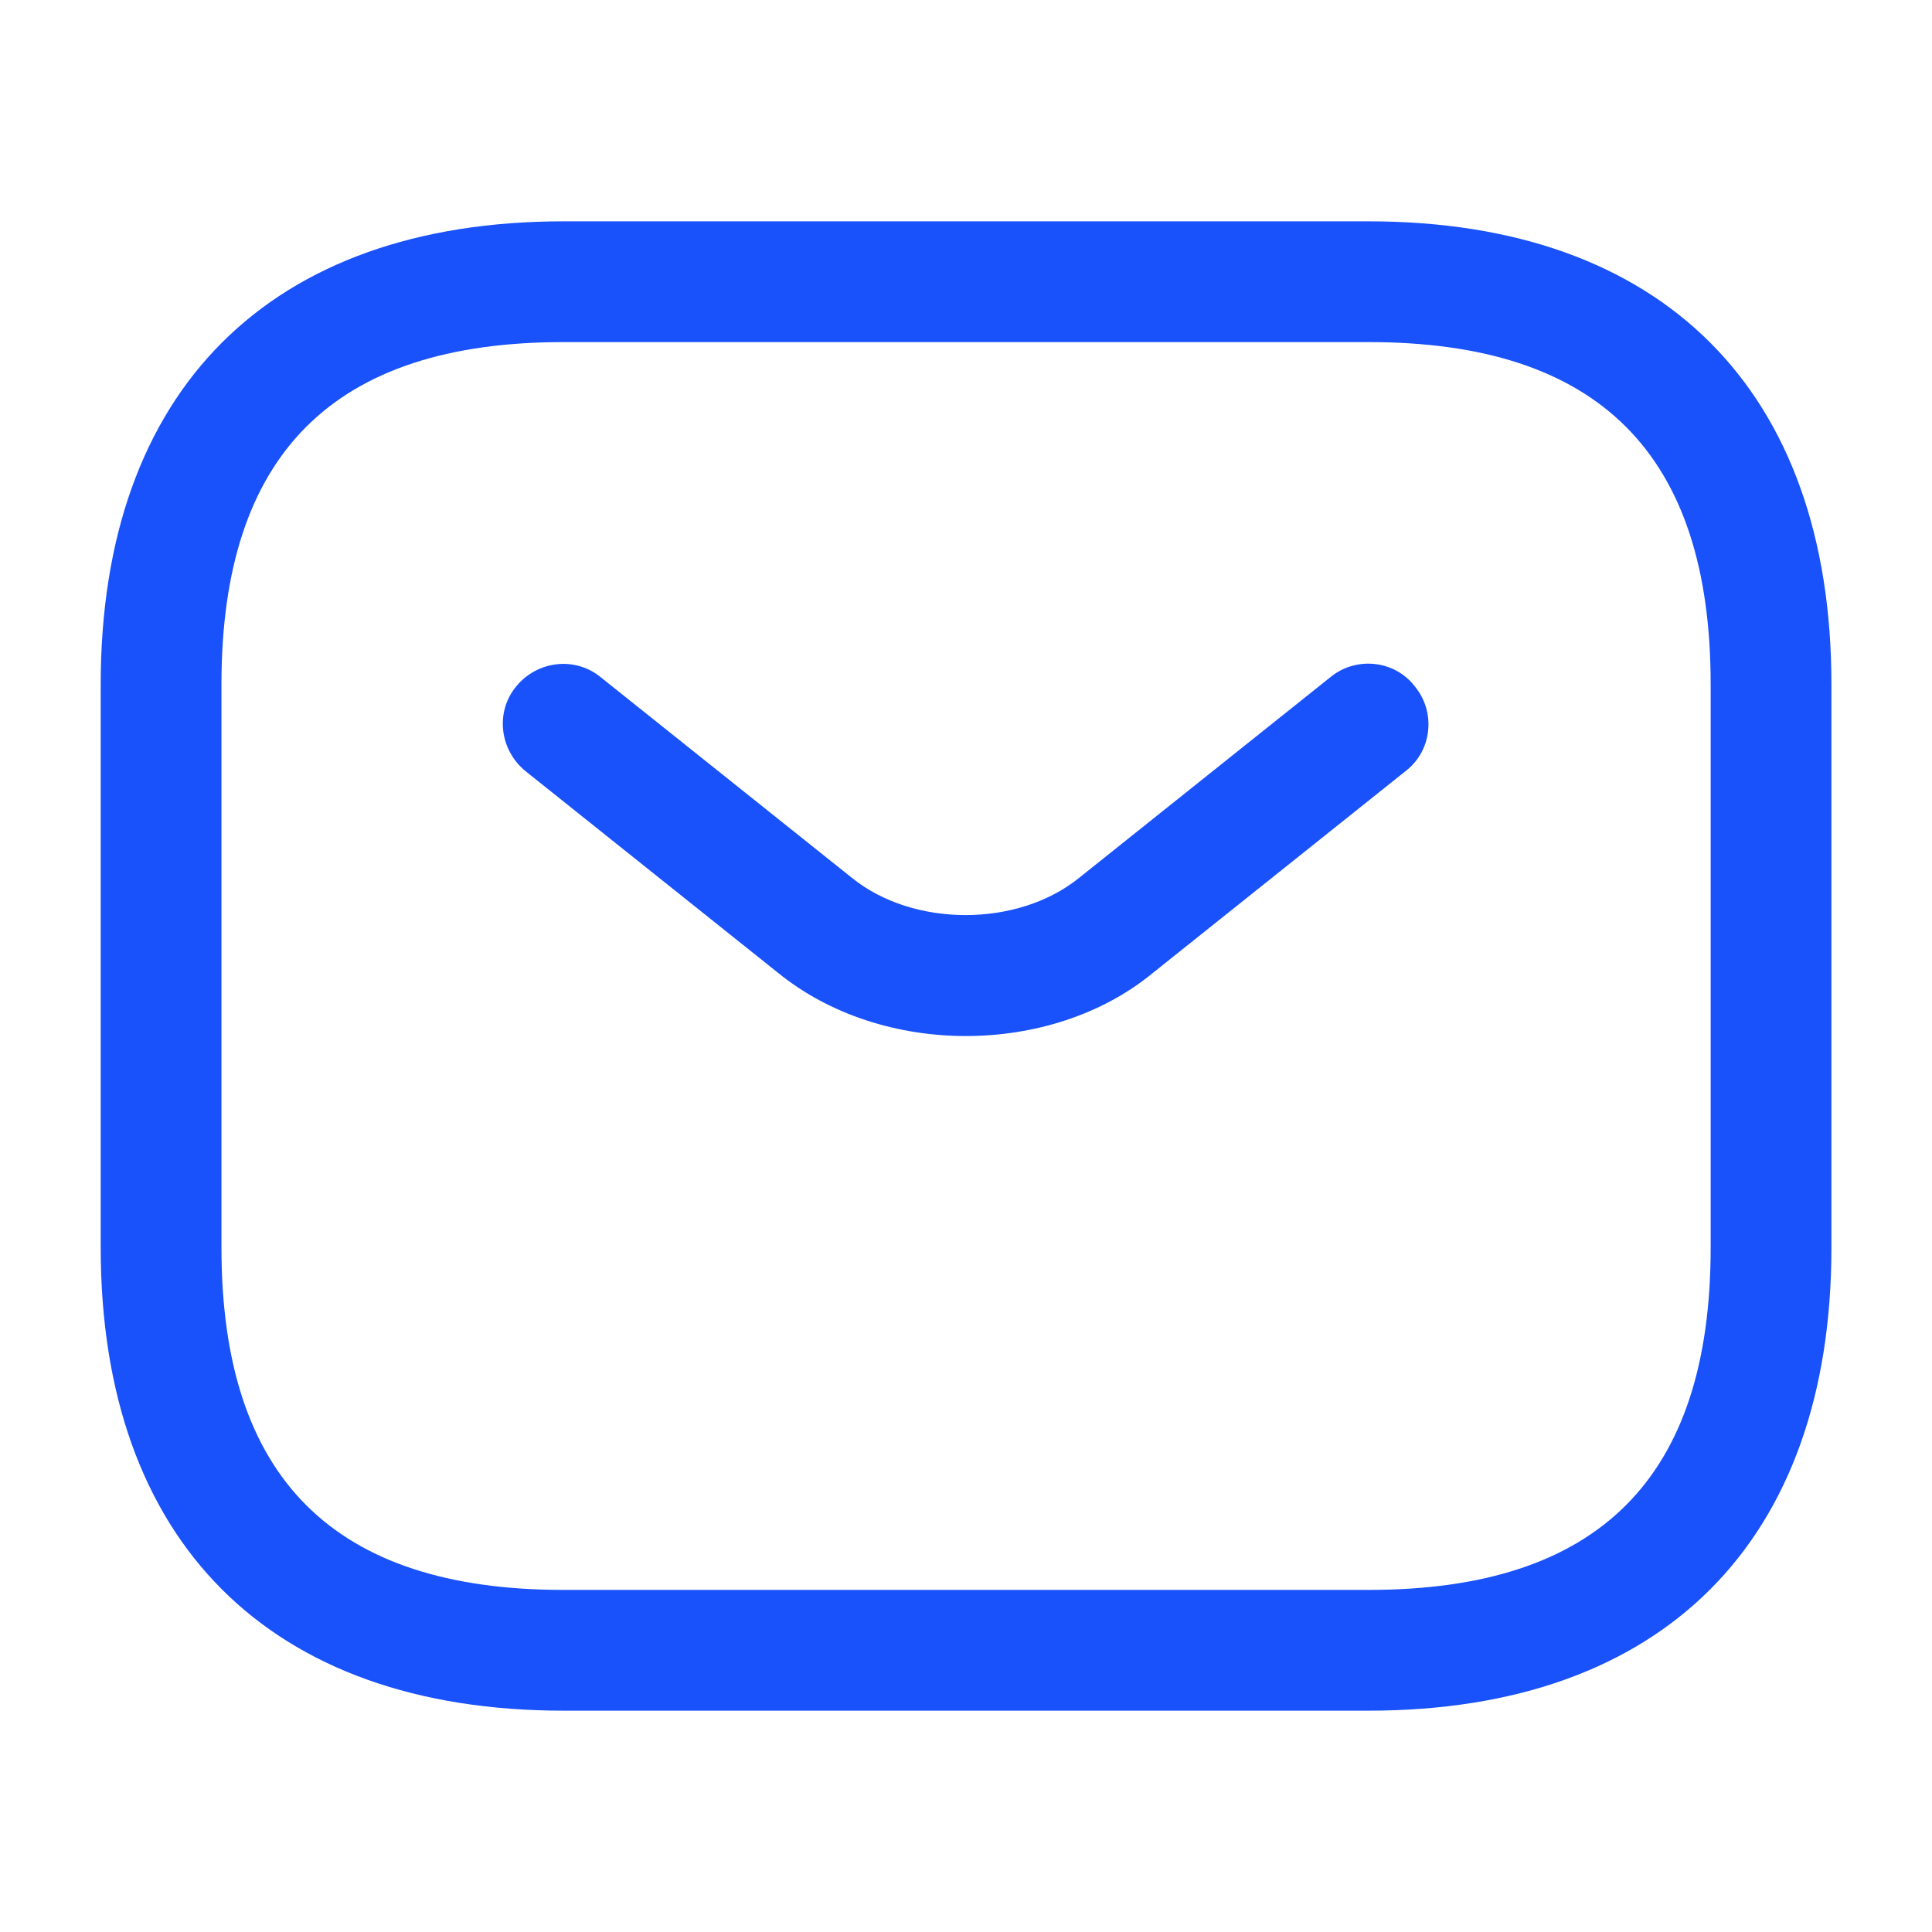
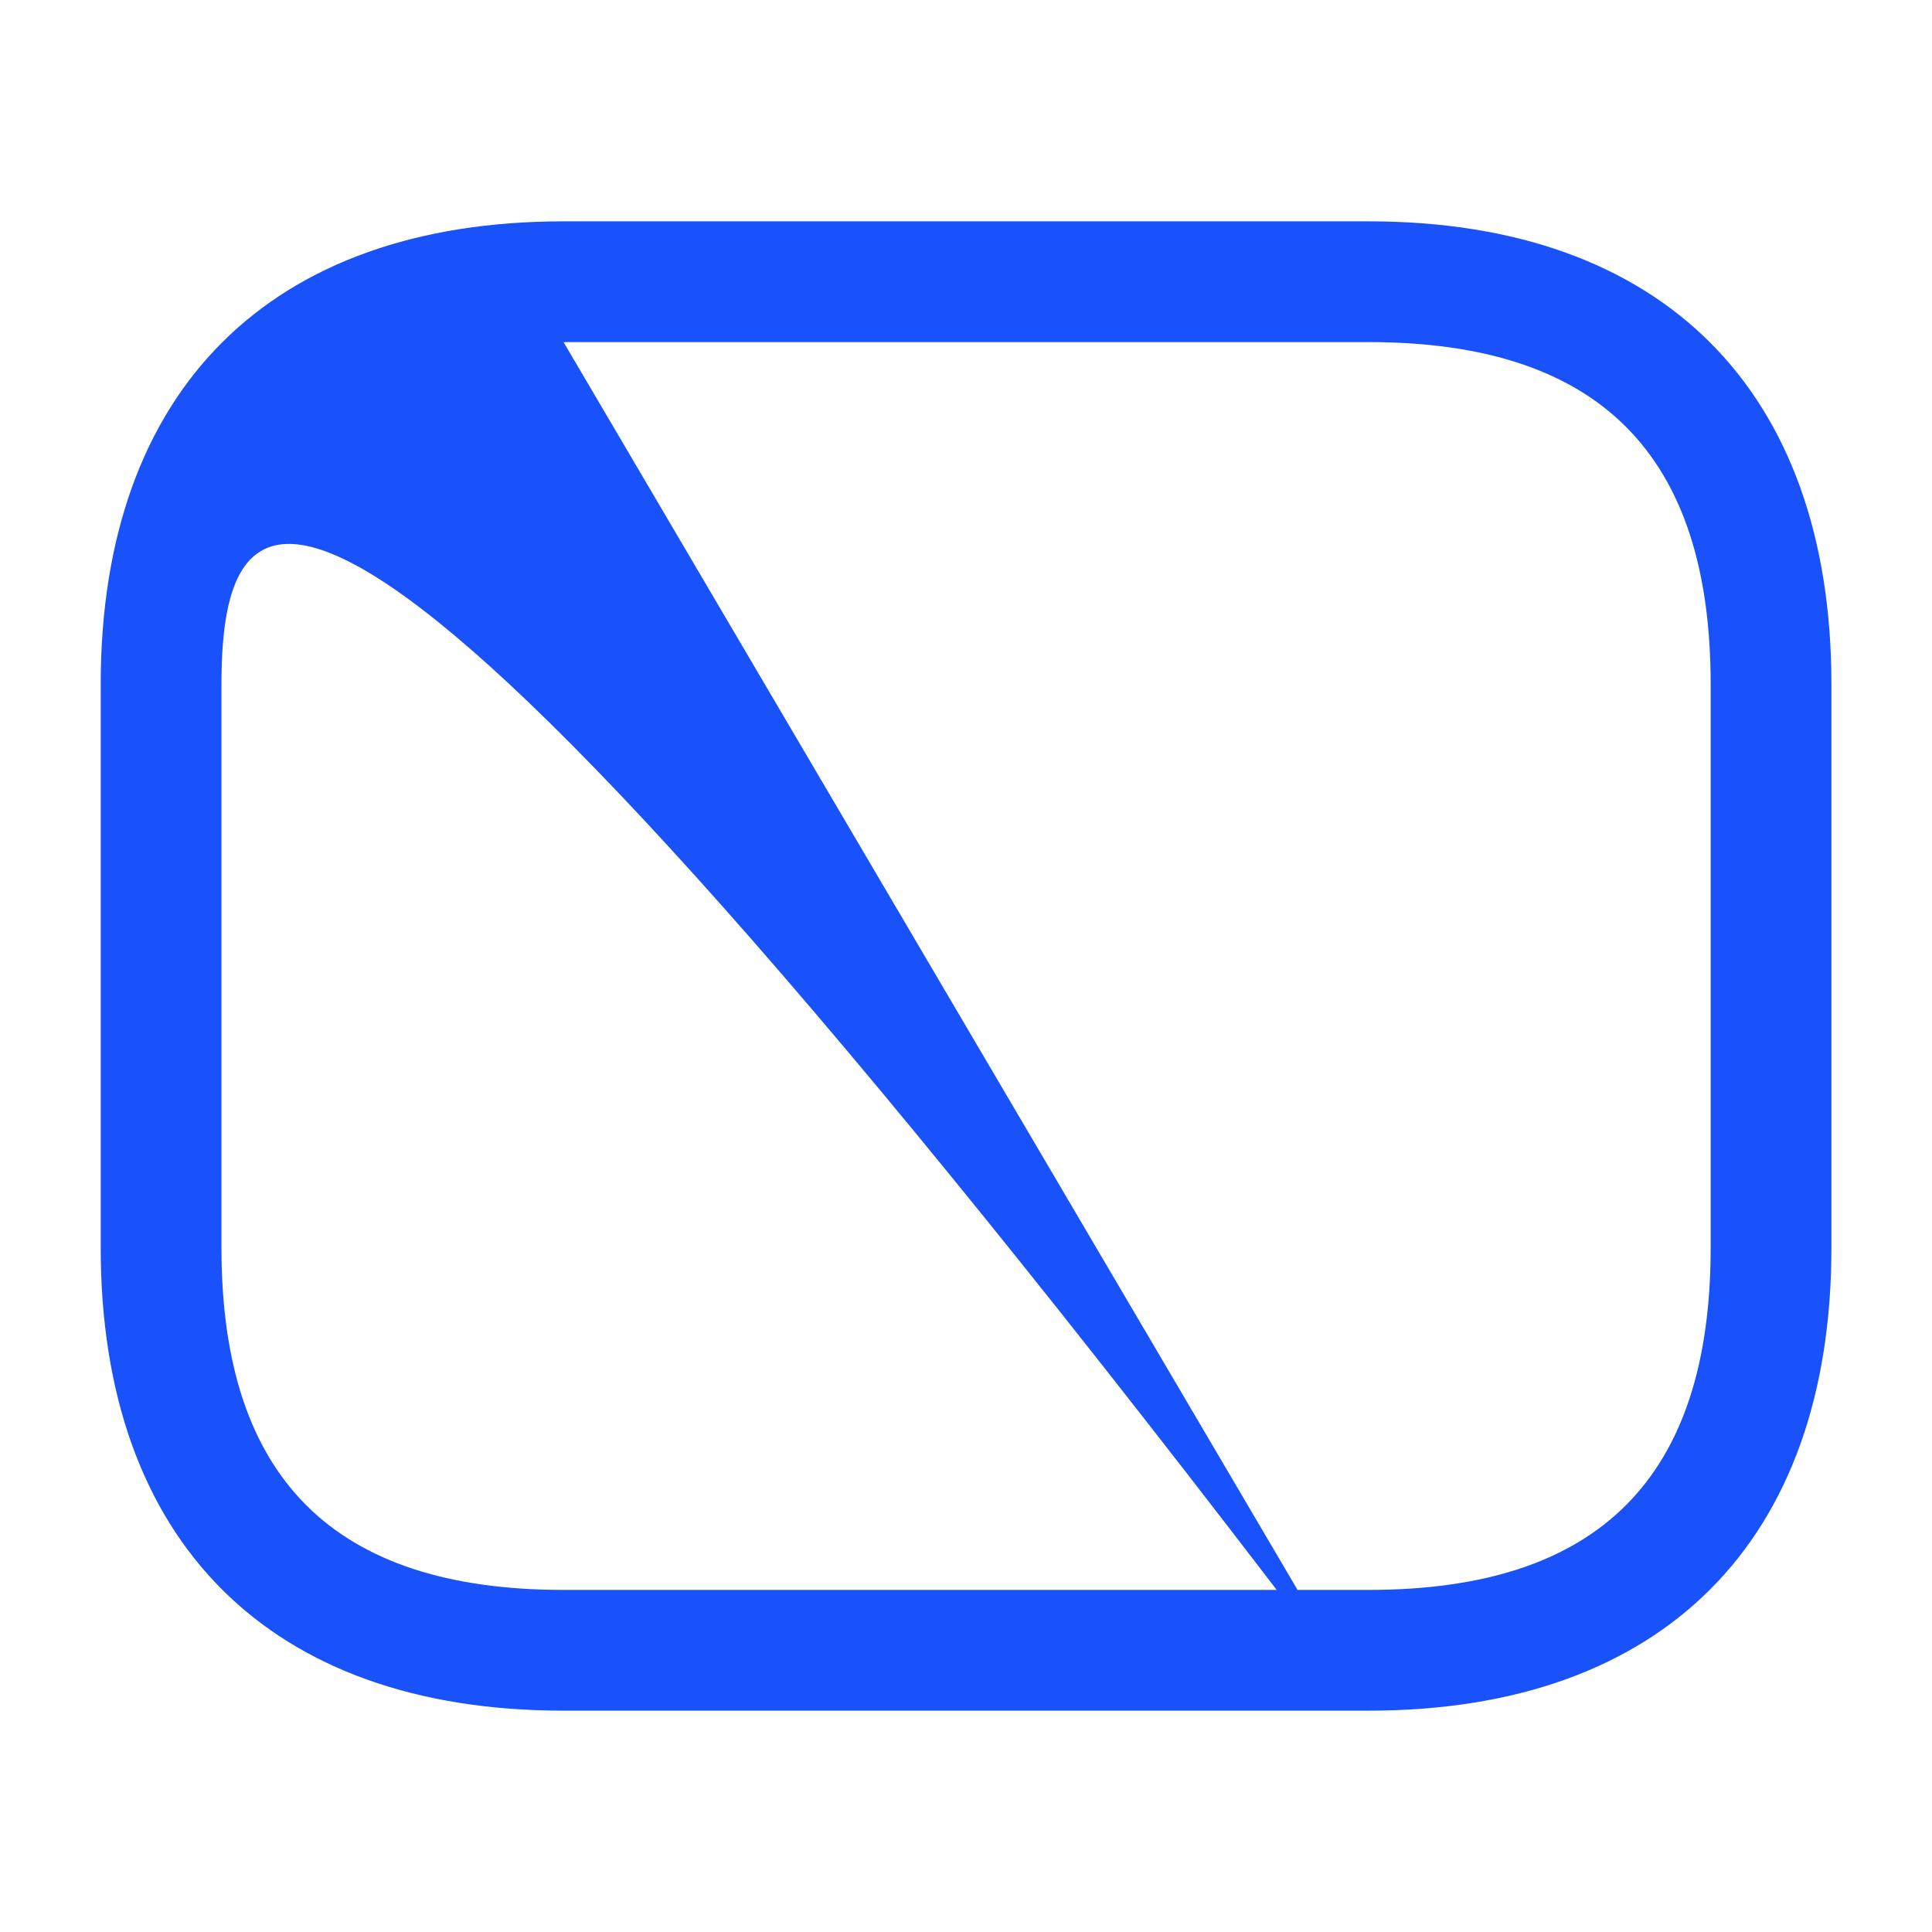
<svg xmlns="http://www.w3.org/2000/svg" width="16" height="16" viewBox="0 0 16 16" fill="none">
-   <path d="M11.334 14.167H4.667C2.234 14.167 0.834 12.767 0.834 10.333V5.667C0.834 3.233 2.234 1.833 4.667 1.833H11.334C13.767 1.833 15.167 3.233 15.167 5.667V10.333C15.167 12.767 13.767 14.167 11.334 14.167ZM4.667 2.833C2.761 2.833 1.834 3.76 1.834 5.667V10.333C1.834 12.24 2.761 13.167 4.667 13.167H11.334C13.241 13.167 14.167 12.24 14.167 10.333V5.667C14.167 3.76 13.241 2.833 11.334 2.833H4.667Z" fill="#1951FA" />
-   <path d="M7.999 8.58C7.439 8.58 6.873 8.407 6.439 8.053L4.353 6.387C4.139 6.213 4.099 5.9 4.273 5.687C4.446 5.473 4.759 5.433 4.973 5.607L7.059 7.273C7.566 7.68 8.426 7.68 8.933 7.273L11.019 5.607C11.232 5.433 11.553 5.467 11.719 5.687C11.893 5.9 11.859 6.22 11.639 6.387L9.553 8.053C9.126 8.407 8.559 8.58 7.999 8.58Z" fill="#1951FA" />
+   <path d="M11.334 14.167H4.667C2.234 14.167 0.834 12.767 0.834 10.333V5.667C0.834 3.233 2.234 1.833 4.667 1.833H11.334C13.767 1.833 15.167 3.233 15.167 5.667V10.333C15.167 12.767 13.767 14.167 11.334 14.167ZC2.761 2.833 1.834 3.76 1.834 5.667V10.333C1.834 12.24 2.761 13.167 4.667 13.167H11.334C13.241 13.167 14.167 12.24 14.167 10.333V5.667C14.167 3.76 13.241 2.833 11.334 2.833H4.667Z" fill="#1951FA" />
</svg>